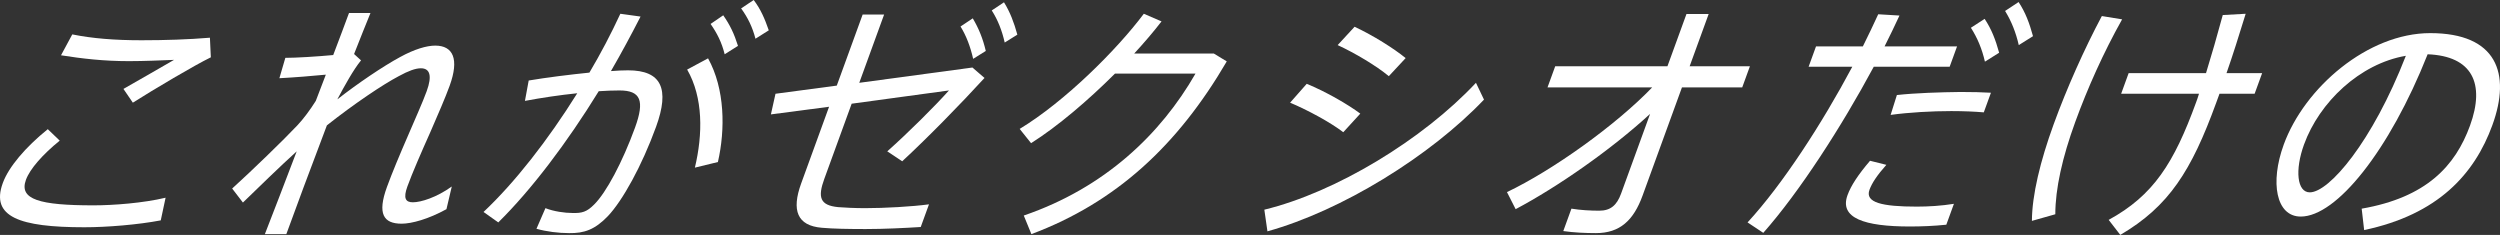
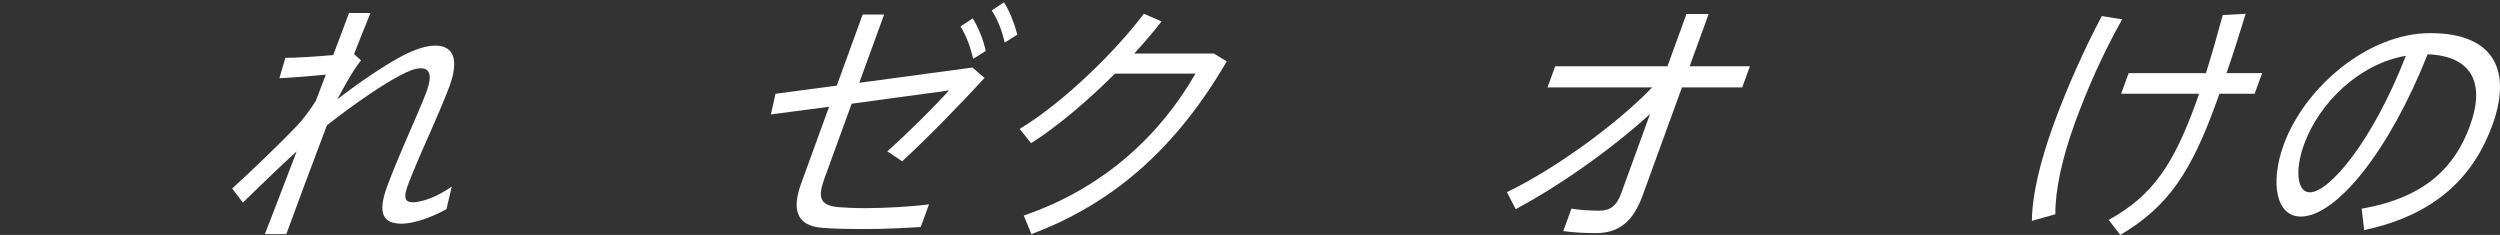
<svg xmlns="http://www.w3.org/2000/svg" version="1.1" id="レイヤー_1" x="0px" y="0px" width="415.771px" height="39.066px" viewBox="0.001 0 415.771 39.066" enable-background="new 0.001 0 415.771 39.066" xml:space="preserve">
  <rect x="0.001" y="0" width="415.771" height="39.066" fill="#333333" stroke="none" />
-   <path fill="#FFFFFF" d="M0.473,30.422c0.956-2.627,3.742-5.932,7.474-8.94l1.985,1.907c-2.821,2.288-4.958,4.703-5.621,6.525  c-1.187,3.262,2.272,4.237,11.241,4.237c3.287,0,8.296-0.382,11.988-1.271l-0.804,3.77c-3.793,0.721-8.939,1.145-12.713,1.145  c-10.795,0-15.601-1.737-13.565-7.331L0.473,30.422z M23.557,6.695c3.855,0,7.838-0.127,11.355-0.424l0.152,3.262  c-2.711,1.314-9.492,5.339-12.972,7.543l-1.562-2.288c2.665-1.526,6.455-3.687,8.413-4.831c-2.181,0.085-4.987,0.212-7.503,0.212  c-4.221,0-7.8-0.424-11.293-0.974l1.874-3.475c3.324,0.678,7.072,0.975,11.495,0.975H23.557z" />
  <path fill="#FFFFFF" d="M60.044,10.042c-1.23,1.483-2.775,4.28-3.943,6.483c3.295-2.585,7.606-5.508,10.433-7.033  c2.386-1.314,4.428-1.907,5.848-1.907c2.963,0,4.028,2.203,2.393,6.694c-0.74,2.034-1.946,4.788-3.196,7.669  c-1.534,3.433-2.996,6.78-3.829,9.068c-0.709,1.949-0.307,2.627,0.911,2.627c1.339,0,3.945-0.805,6.475-2.627l-0.886,3.771  c-2.995,1.652-5.788,2.414-7.453,2.414c-3.043,0-4.065-1.652-2.446-6.101c0.833-2.288,2.09-5.296,3.582-8.728  c1.103-2.584,2.35-5.338,3.028-7.203c0.941-2.584,0.536-3.813-0.966-3.813c-0.892,0-2.062,0.424-3.684,1.313  c-2.66,1.398-7.443,4.619-11.945,8.177c-2.743,7.204-5.36,14.28-6.747,18.093h-3.572c1.253-3.221,3.226-8.305,5.297-13.77  c-2.904,2.626-6.441,6.101-8.944,8.516l-1.789-2.331c3.271-2.965,8.529-8.05,10.844-10.508c1.066-1.143,2.102-2.542,3.064-4.067  l1.67-4.364c-2.147,0.212-5.283,0.466-7.725,0.593l0.991-3.389c1.786,0,5.272-0.212,7.962-0.466  c1.027-2.712,1.947-5.127,2.625-6.991h3.572c-0.73,1.779-1.659,4.11-2.727,6.821L60.044,10.042z" />
-   <path fill="#FFFFFF" d="M98.024,12.076c1.886-3.178,3.617-6.483,5.145-9.787l3.361,0.465c-1.542,3.008-3.179,6.059-4.924,9.068  c1.086-0.085,2.035-0.127,2.847-0.127c5.559,0,6.965,3.05,4.652,9.406c-2.359,6.482-5.553,12.245-7.995,14.829  c-2.157,2.246-3.93,2.882-6.471,2.839c-1.746,0-3.763-0.254-5.42-0.72l1.493-3.432c1.382,0.551,3.238,0.805,4.496,0.805  c1.567,0.042,2.375-0.17,3.593-1.399c2.024-1.991,4.726-7.076,6.808-12.795c1.635-4.492,0.953-6.186-2.577-6.186  c-1.015,0-2.167,0.042-3.456,0.126C94.31,23.727,88.373,31.566,82.868,36.99l-2.452-1.738c5.182-4.873,10.721-11.948,15.587-19.744  c-2.908,0.297-5.999,0.762-8.7,1.271l0.624-3.39C90.953,12.88,94.694,12.415,98.024,12.076 M119.395,26.947l-3.829,0.933  c1.33-5.551,1.4-11.652-1.287-16.313l3.479-1.864C120.574,14.788,120.639,21.524,119.395,26.947 M120.282,2.543  c1.119,1.609,1.813,3.05,2.452,5.084l-2.214,1.398c-0.492-1.991-1.276-3.517-2.344-5.042L120.282,2.543z M125.348,0  c1.175,1.568,1.811,3.051,2.507,5.042l-2.213,1.399c-0.508-1.95-1.277-3.518-2.386-5.043L125.348,0z" />
  <path fill="#FFFFFF" d="M143.88,34.618c3.287,0,7.803-0.255,10.62-0.636l-1.373,3.771c-2.699,0.169-6.129,0.339-9.173,0.339  c-2.719,0-5.422-0.043-7.268-0.212c-4.097-0.339-5.079-2.881-3.444-7.373l4.641-12.753l-9.674,1.271l0.762-3.432l10.193-1.356  l4.302-11.821h3.571l-4.133,11.355l18.822-2.542l2.006,1.737c-4.039,4.406-9.34,9.83-13.686,13.855l-2.484-1.652  c3.48-3.093,7.869-7.457,10.26-10.127l-16.182,2.204l-4.55,12.499c-1.11,3.05-0.751,4.406,2.306,4.703  C140.461,34.531,142.135,34.618,143.88,34.618 M161.781,3.05c1.006,1.695,1.688,3.39,2.165,5.424l-2.101,1.313  c-0.452-1.991-1.128-3.813-2.1-5.381L161.781,3.05z M166.973,0.381c1.021,1.652,1.663,3.347,2.221,5.381l-2.101,1.313  c-0.452-1.991-1.144-3.771-2.156-5.338L166.973,0.381z" />
  <path fill="#FFFFFF" d="M201.863,8.898l2.16,1.313c-8.174,13.982-18.39,23.431-32.492,28.727l-1.269-3.093  c13.49-4.618,22.792-13.559,28.556-23.6h-13.392c-4.46,4.449-9.523,8.77-13.949,11.567l-1.897-2.373  c7.494-4.534,16.144-13.135,20.647-19.151l2.946,1.271c-1.306,1.695-2.862,3.516-4.54,5.339H201.863z" />
-   <path fill="#FFFFFF" d="M245.465,13.771l1.336,2.796c-8.998,9.449-23.687,18.474-36.015,21.906l-0.516-3.601  C222.155,31.99,236.629,23.219,245.465,13.771 M226.23,18.896l-2.83,3.093c-2.158-1.652-5.923-3.686-8.844-4.914l2.765-3.136  C220.536,15.253,224.189,17.372,226.23,18.896 M233.772,9.661l-2.799,3.008c-2.087-1.737-5.658-3.856-8.508-5.169l2.815-3.051  C228.433,5.932,231.801,8.051,233.772,9.661" />
  <path fill="#FFFFFF" d="M252.065,34.786l-1.442-2.838c7.56-3.602,18.082-11.102,24.153-17.415h-17.409l1.28-3.517h18.666  l3.162-8.685h3.692l-3.161,8.685h10.023l-1.28,3.517h-10.022l-6.555,18.007c-1.496,4.11-3.77,6.229-7.745,6.229  c-1.745,0-3.661-0.085-5.438-0.339l1.356-3.729c1.53,0.255,3.245,0.34,4.625,0.34c1.867,0,2.922-0.891,3.631-2.839l4.828-13.262  C267.972,24.871,259.104,31.057,252.065,34.786" />
-   <path fill="#FFFFFF" d="M309.812,7.712c0.906-1.823,1.758-3.602,2.553-5.339l3.535,0.212c-0.766,1.652-1.601,3.389-2.477,5.127  h12.055l-1.233,3.389h-12.622c-5.4,10.042-12.375,20.847-18.374,27.626l-2.614-1.738c5.828-6.313,12.411-16.482,17.418-25.888  h-7.265l1.233-3.389H309.812z M313.72,27.413c-1.51,1.695-2.394,3.009-2.81,4.153c-0.771,2.118,2.065,2.796,7.87,2.796  c1.945,0,4.063-0.127,6.175-0.466l-1.265,3.475c-2.065,0.212-4.086,0.296-6.073,0.296c-7.548,0-11.747-1.398-10.359-5.211  c0.586-1.61,1.763-3.39,3.745-5.72L313.72,27.413z M329.924,18.686c-1.456-0.128-3.374-0.212-5.401-0.212  c-3.246,0-7.018,0.212-10.094,0.635l1.041-3.305c3.086-0.339,7.149-0.466,10.574-0.508c1.907,0,3.719,0.042,5.066,0.126  L329.924,18.686z M330.063,3.135c1.152,1.738,1.819,3.475,2.412,5.635l-2.365,1.484c-0.486-2.119-1.244-3.941-2.332-5.636  L330.063,3.135z M335.708,0.339c1.152,1.738,1.805,3.517,2.398,5.677L335.74,7.5c-0.487-2.119-1.229-3.983-2.276-5.678  L335.708,0.339z" />
  <path fill="#FFFFFF" d="M352.926,3.219c-3.116,5.551-5.747,11.441-7.798,17.076c-2.145,5.889-3.311,11.101-3.311,15.338  l-3.892,1.101c0.017-4.279,1.394-9.956,3.614-16.058c2.174-5.974,5.061-12.456,8.016-18.007L352.926,3.219z M366.879,12.161  c0.902-2.923,1.847-6.186,2.785-9.661l3.812-0.211c-1.106,3.601-2.148,6.906-3.187,9.872h5.924l-1.249,3.432h-5.844  c-0.186,0.508-0.369,1.017-0.557,1.525c-4.102,11.271-7.844,17.203-15.941,21.948l-1.932-2.5  c7.445-4.067,10.865-9.448,14.535-19.532c0.17-0.467,0.355-0.975,0.485-1.441h-12.946l1.248-3.432H366.879z" />
  <path fill="#FFFFFF" d="M379.797,24.067c3.472-9.533,14.021-18.559,24.367-18.559c11.08,0,13.474,6.695,10.342,15.296  c-2.978,8.177-9.063,14.872-21.327,17.457l-0.41-3.559c10.744-1.865,15.563-7.077,18.015-13.813  c2.545-6.992,0.396-11.568-7.046-11.864c-6.387,16.1-15.18,26.99-21.105,26.99c-4.139,0-5.1-5.72-2.849-11.906L379.797,24.067z   M383.183,24.024c-1.559,4.28-1.154,7.966,0.955,7.966c3.206,0,10.385-8.347,15.977-22.711  C392.453,10.593,385.741,16.99,383.183,24.024" />
</svg>